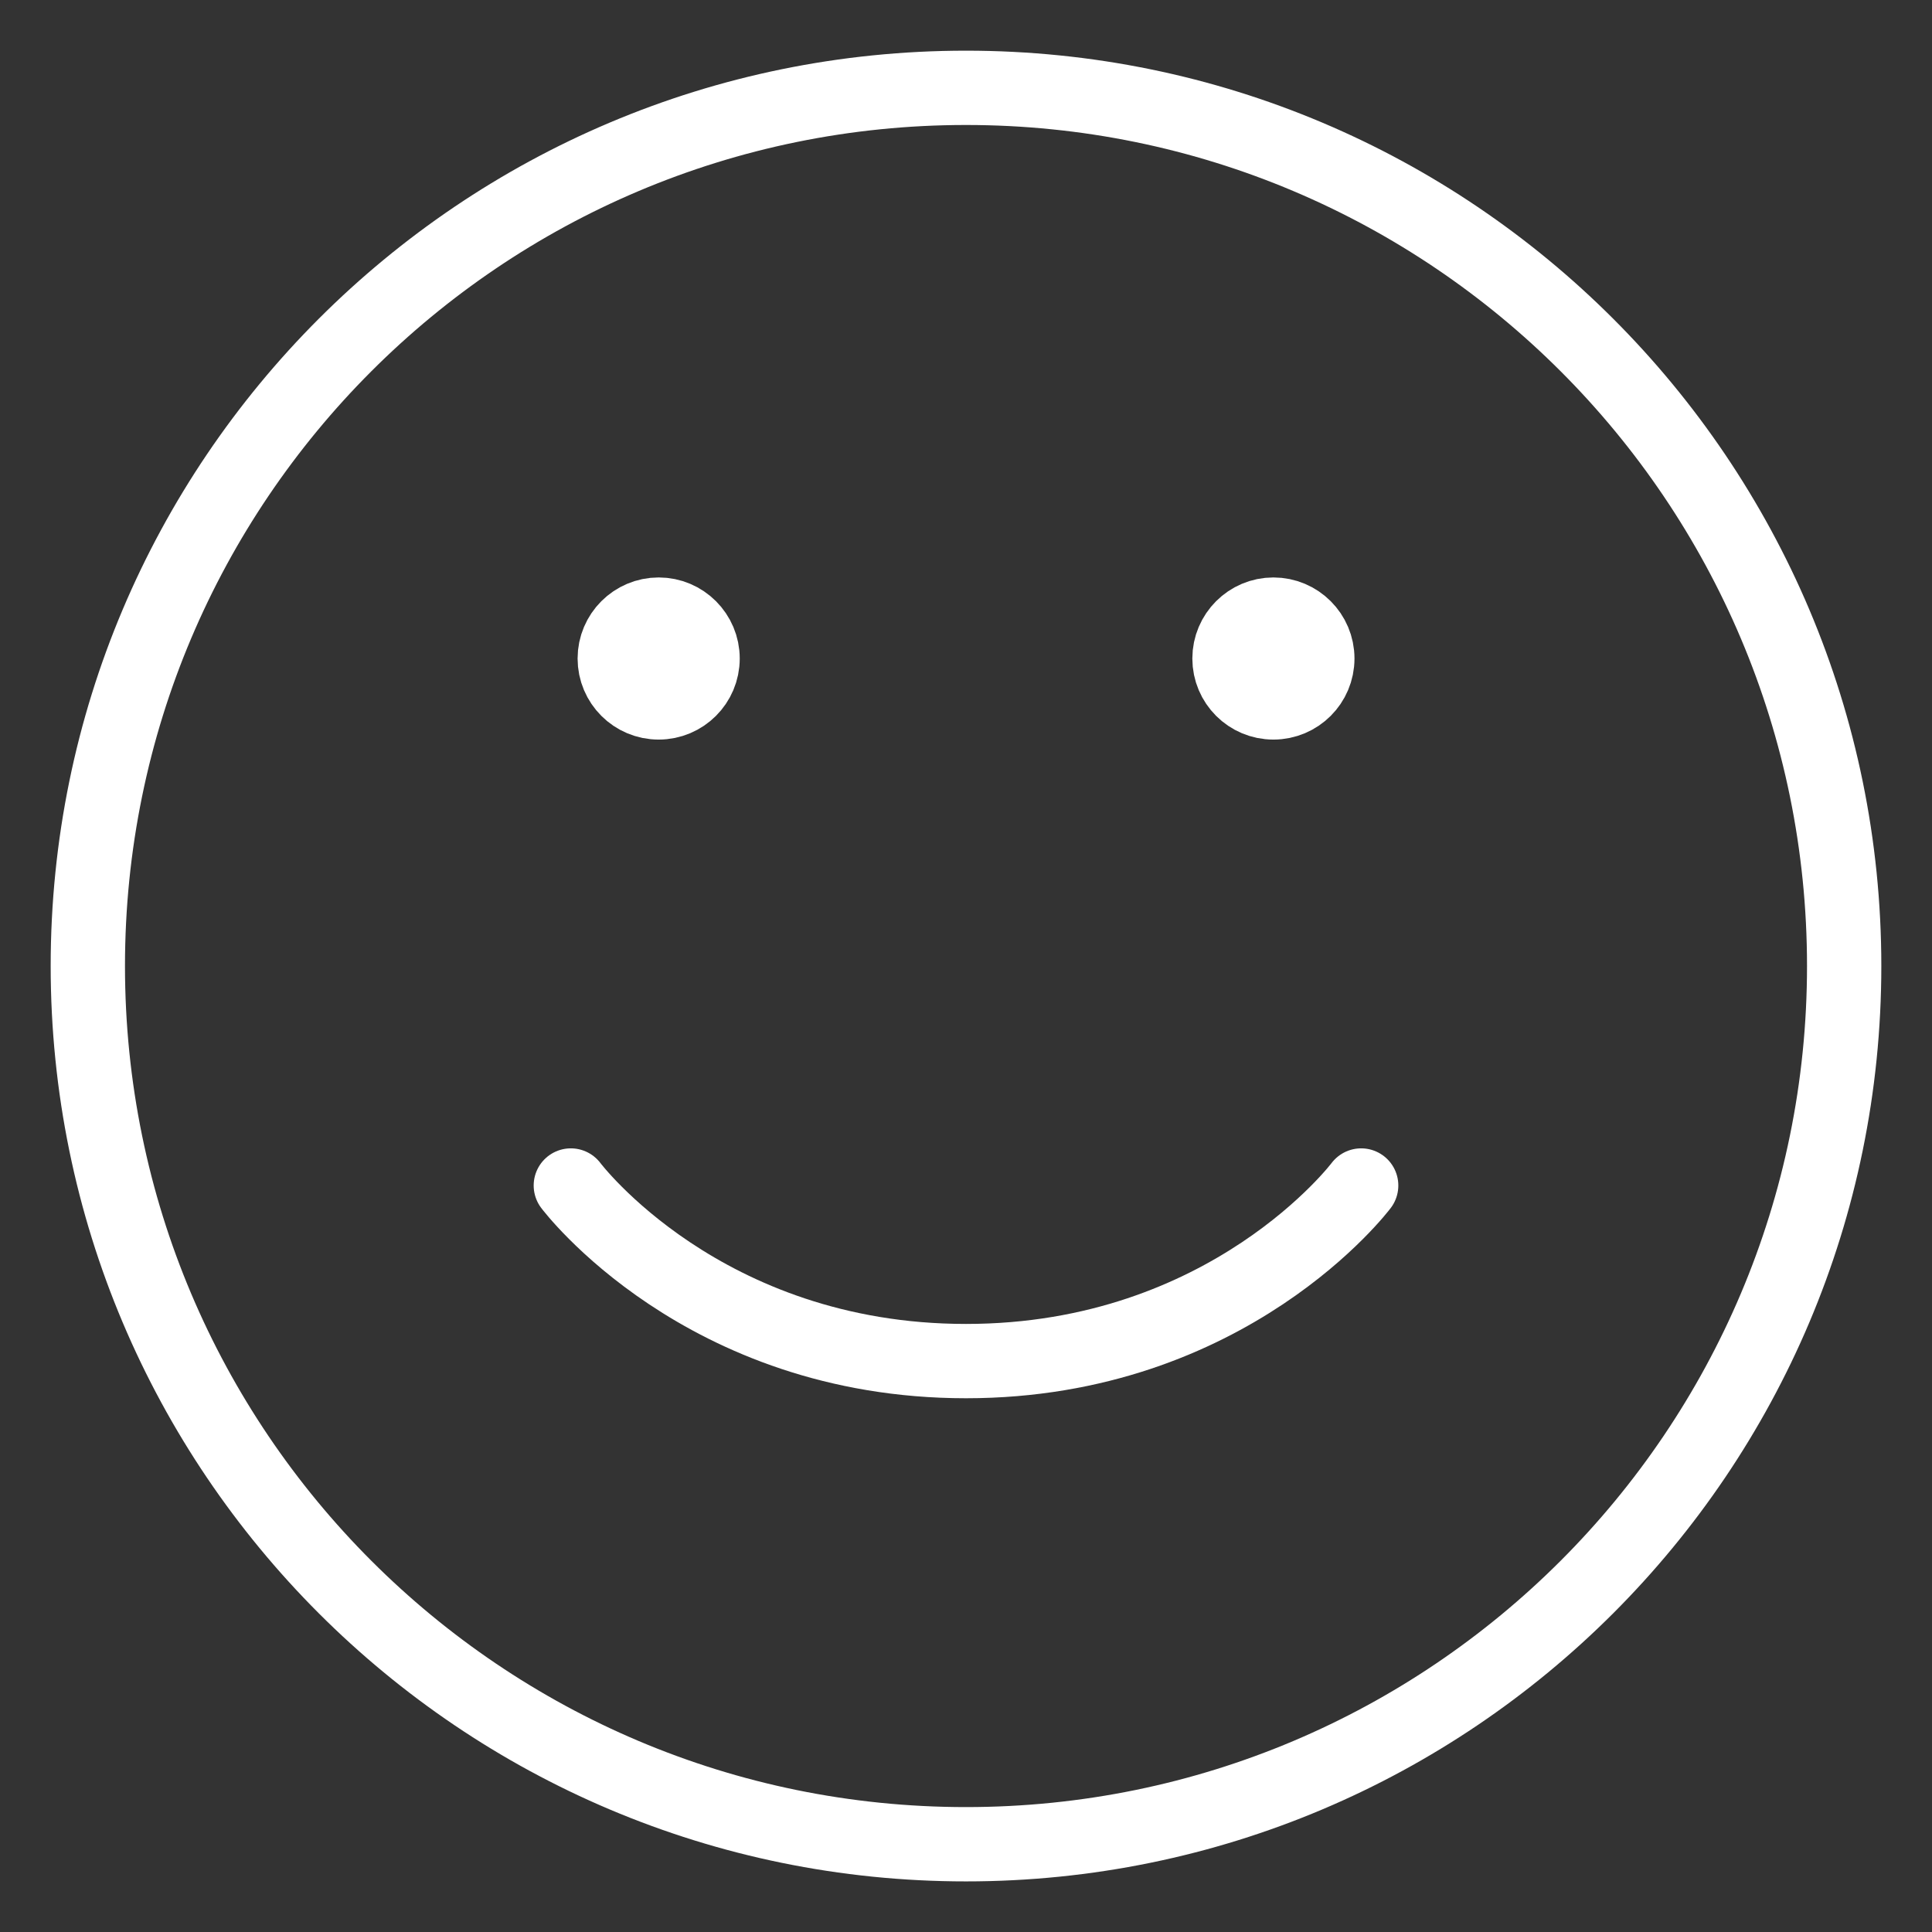
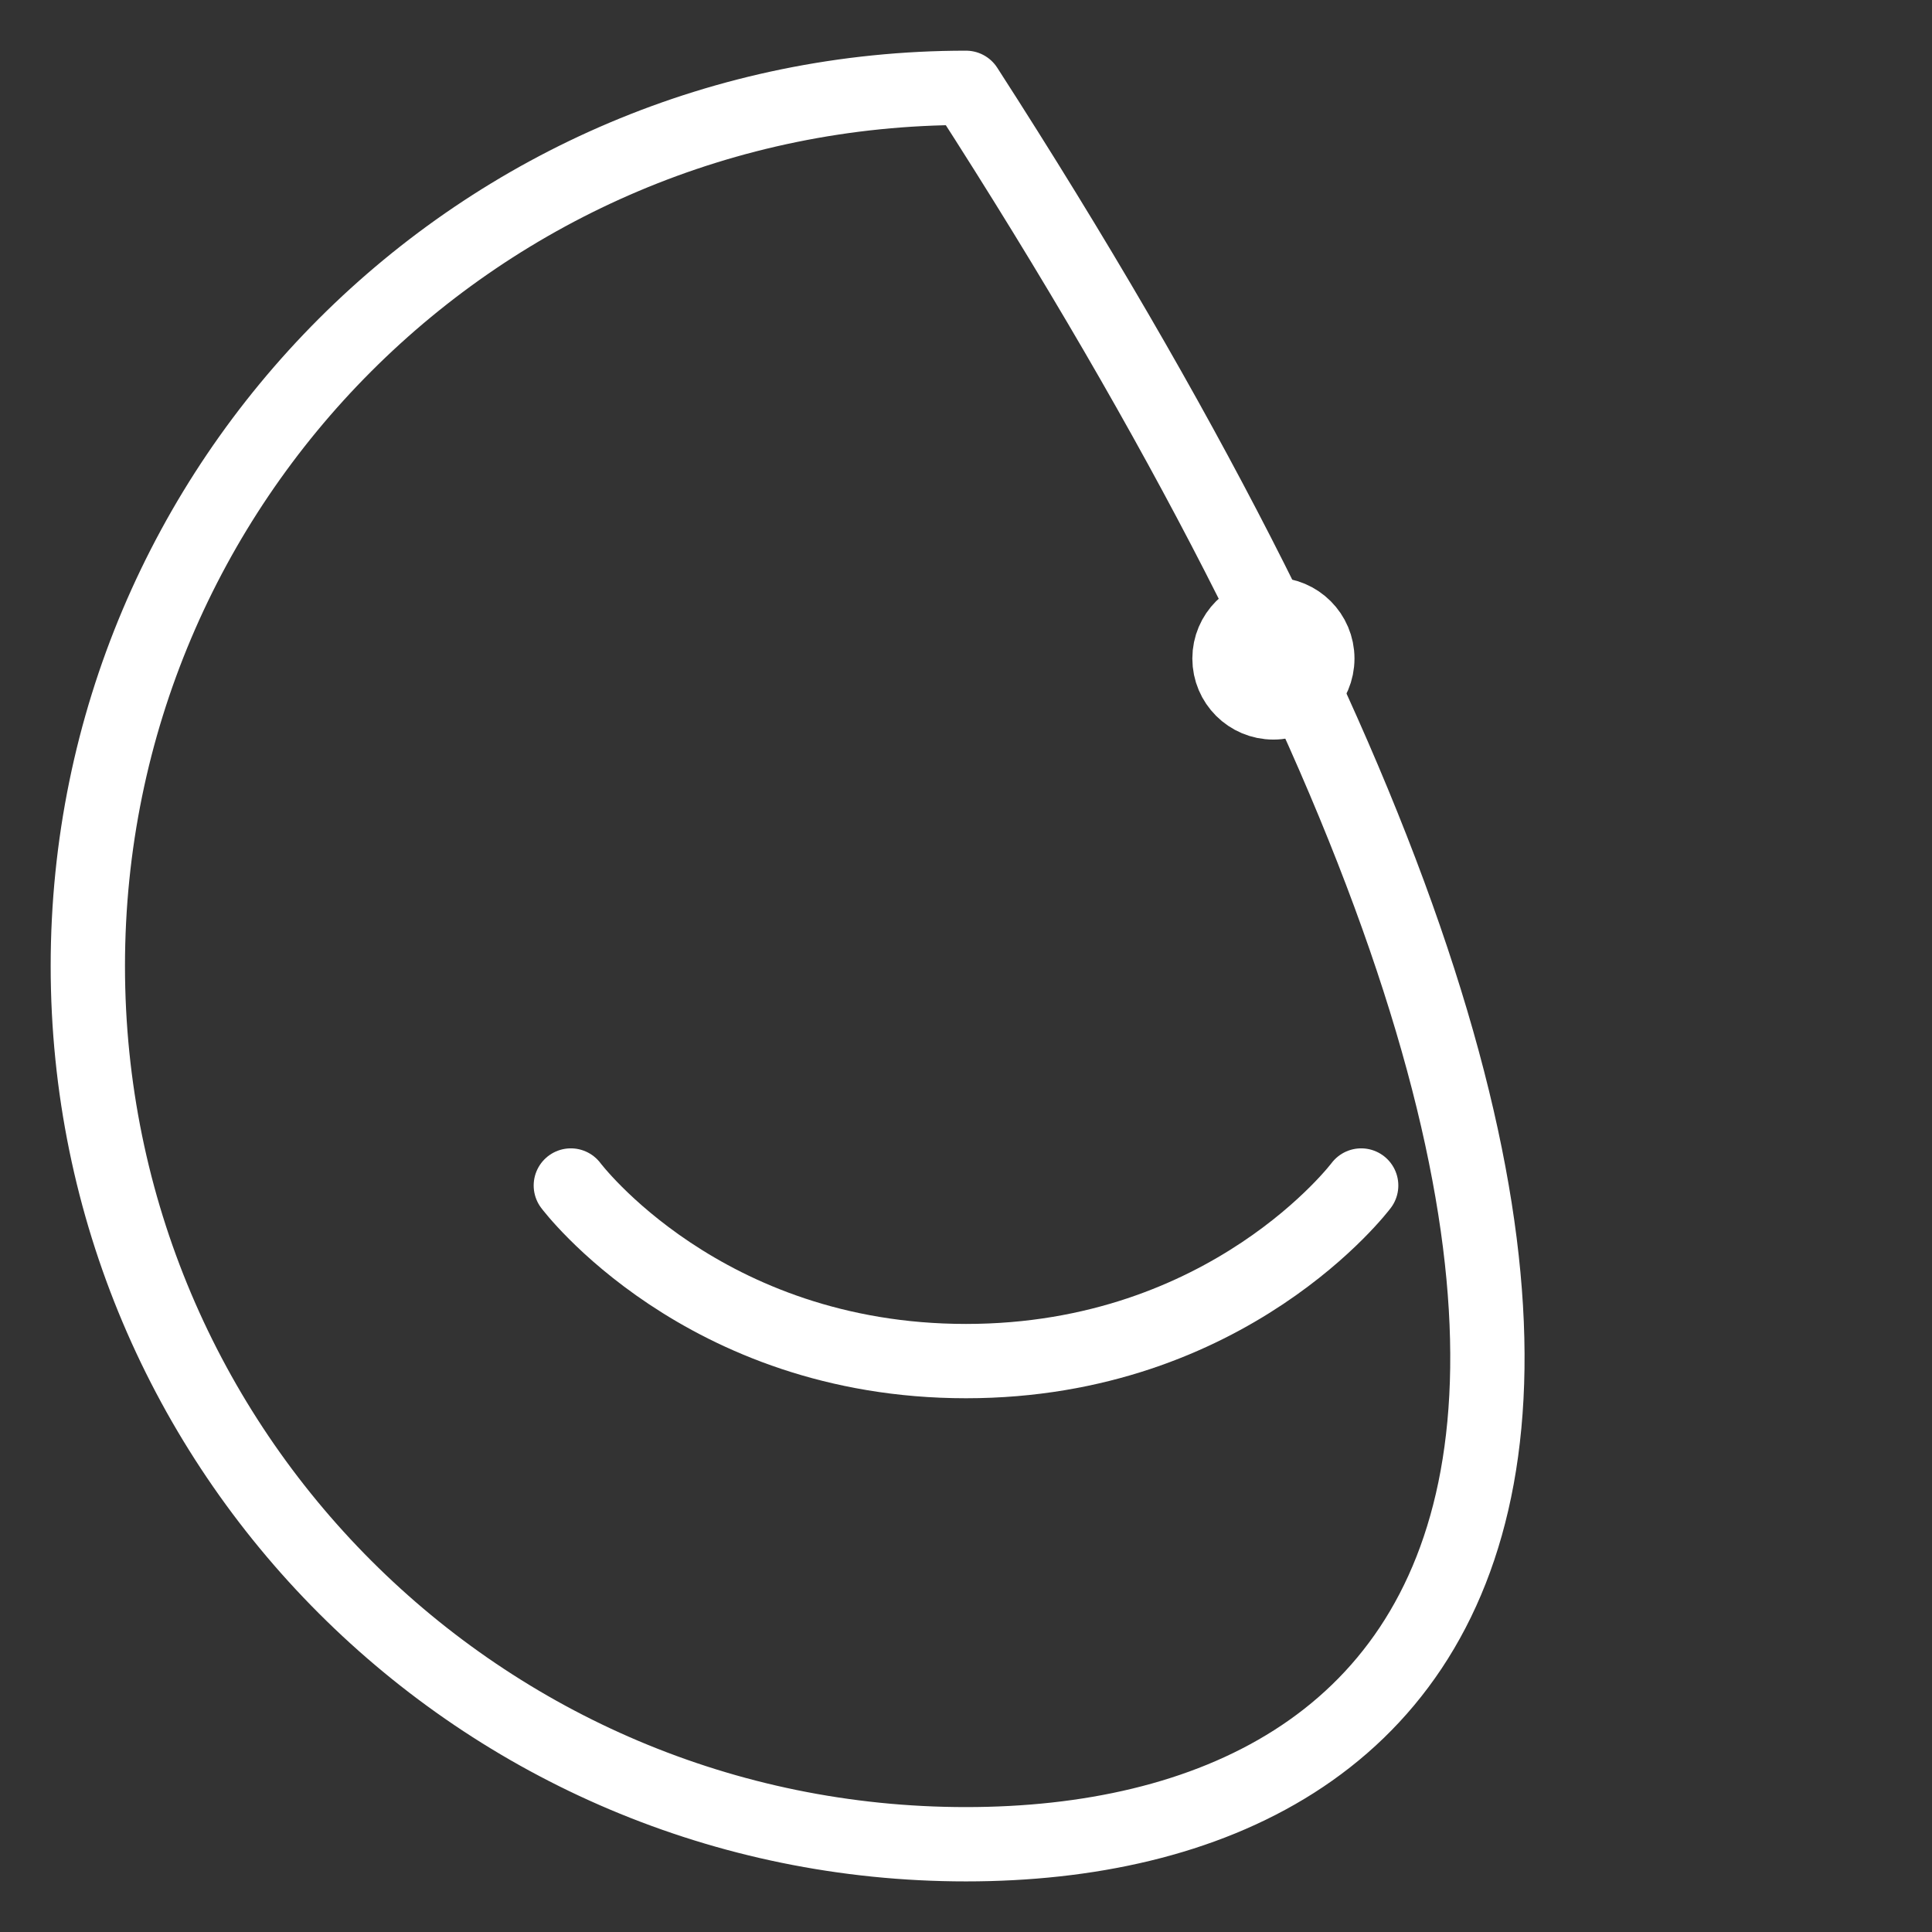
<svg xmlns="http://www.w3.org/2000/svg" width="26" height="26" viewBox="0 0 26 26" fill="none">
  <rect x="0" y="0" width="26" height="26" fill="#333333" stroke="none" />
-   <path d="M13 24.819C6.473 24.819 1.182 19.527 1.182 13C1.182 6.473 6.473 1.182 13 1.182C19.527 1.182 24.818 6.473 24.818 13C24.818 19.527 19.527 24.819 13 24.819Z" stroke="white" stroke-linecap="round" stroke-linejoin="round" />
+   <path d="M13 24.819C6.473 24.819 1.182 19.527 1.182 13C1.182 6.473 6.473 1.182 13 1.182C24.818 19.527 19.527 24.819 13 24.819Z" stroke="white" stroke-linecap="round" stroke-linejoin="round" />
  <path d="M18.318 15.954C18.318 15.954 16.545 18.317 13 18.317C9.454 18.317 7.682 15.954 7.682 15.954" stroke="white" stroke-linecap="round" stroke-linejoin="round" />
  <path d="M17.137 9.453C16.811 9.453 16.546 9.189 16.546 8.862C16.546 8.536 16.811 8.271 17.137 8.271C17.463 8.271 17.728 8.536 17.728 8.862C17.728 9.189 17.463 9.453 17.137 9.453Z" fill="white" stroke="white" stroke-linecap="round" stroke-linejoin="round" />
-   <path d="M8.864 9.453C8.538 9.453 8.273 9.189 8.273 8.862C8.273 8.536 8.538 8.271 8.864 8.271C9.19 8.271 9.455 8.536 9.455 8.862C9.455 9.189 9.19 9.453 8.864 9.453Z" fill="white" stroke="white" stroke-linecap="round" stroke-linejoin="round" />
</svg>